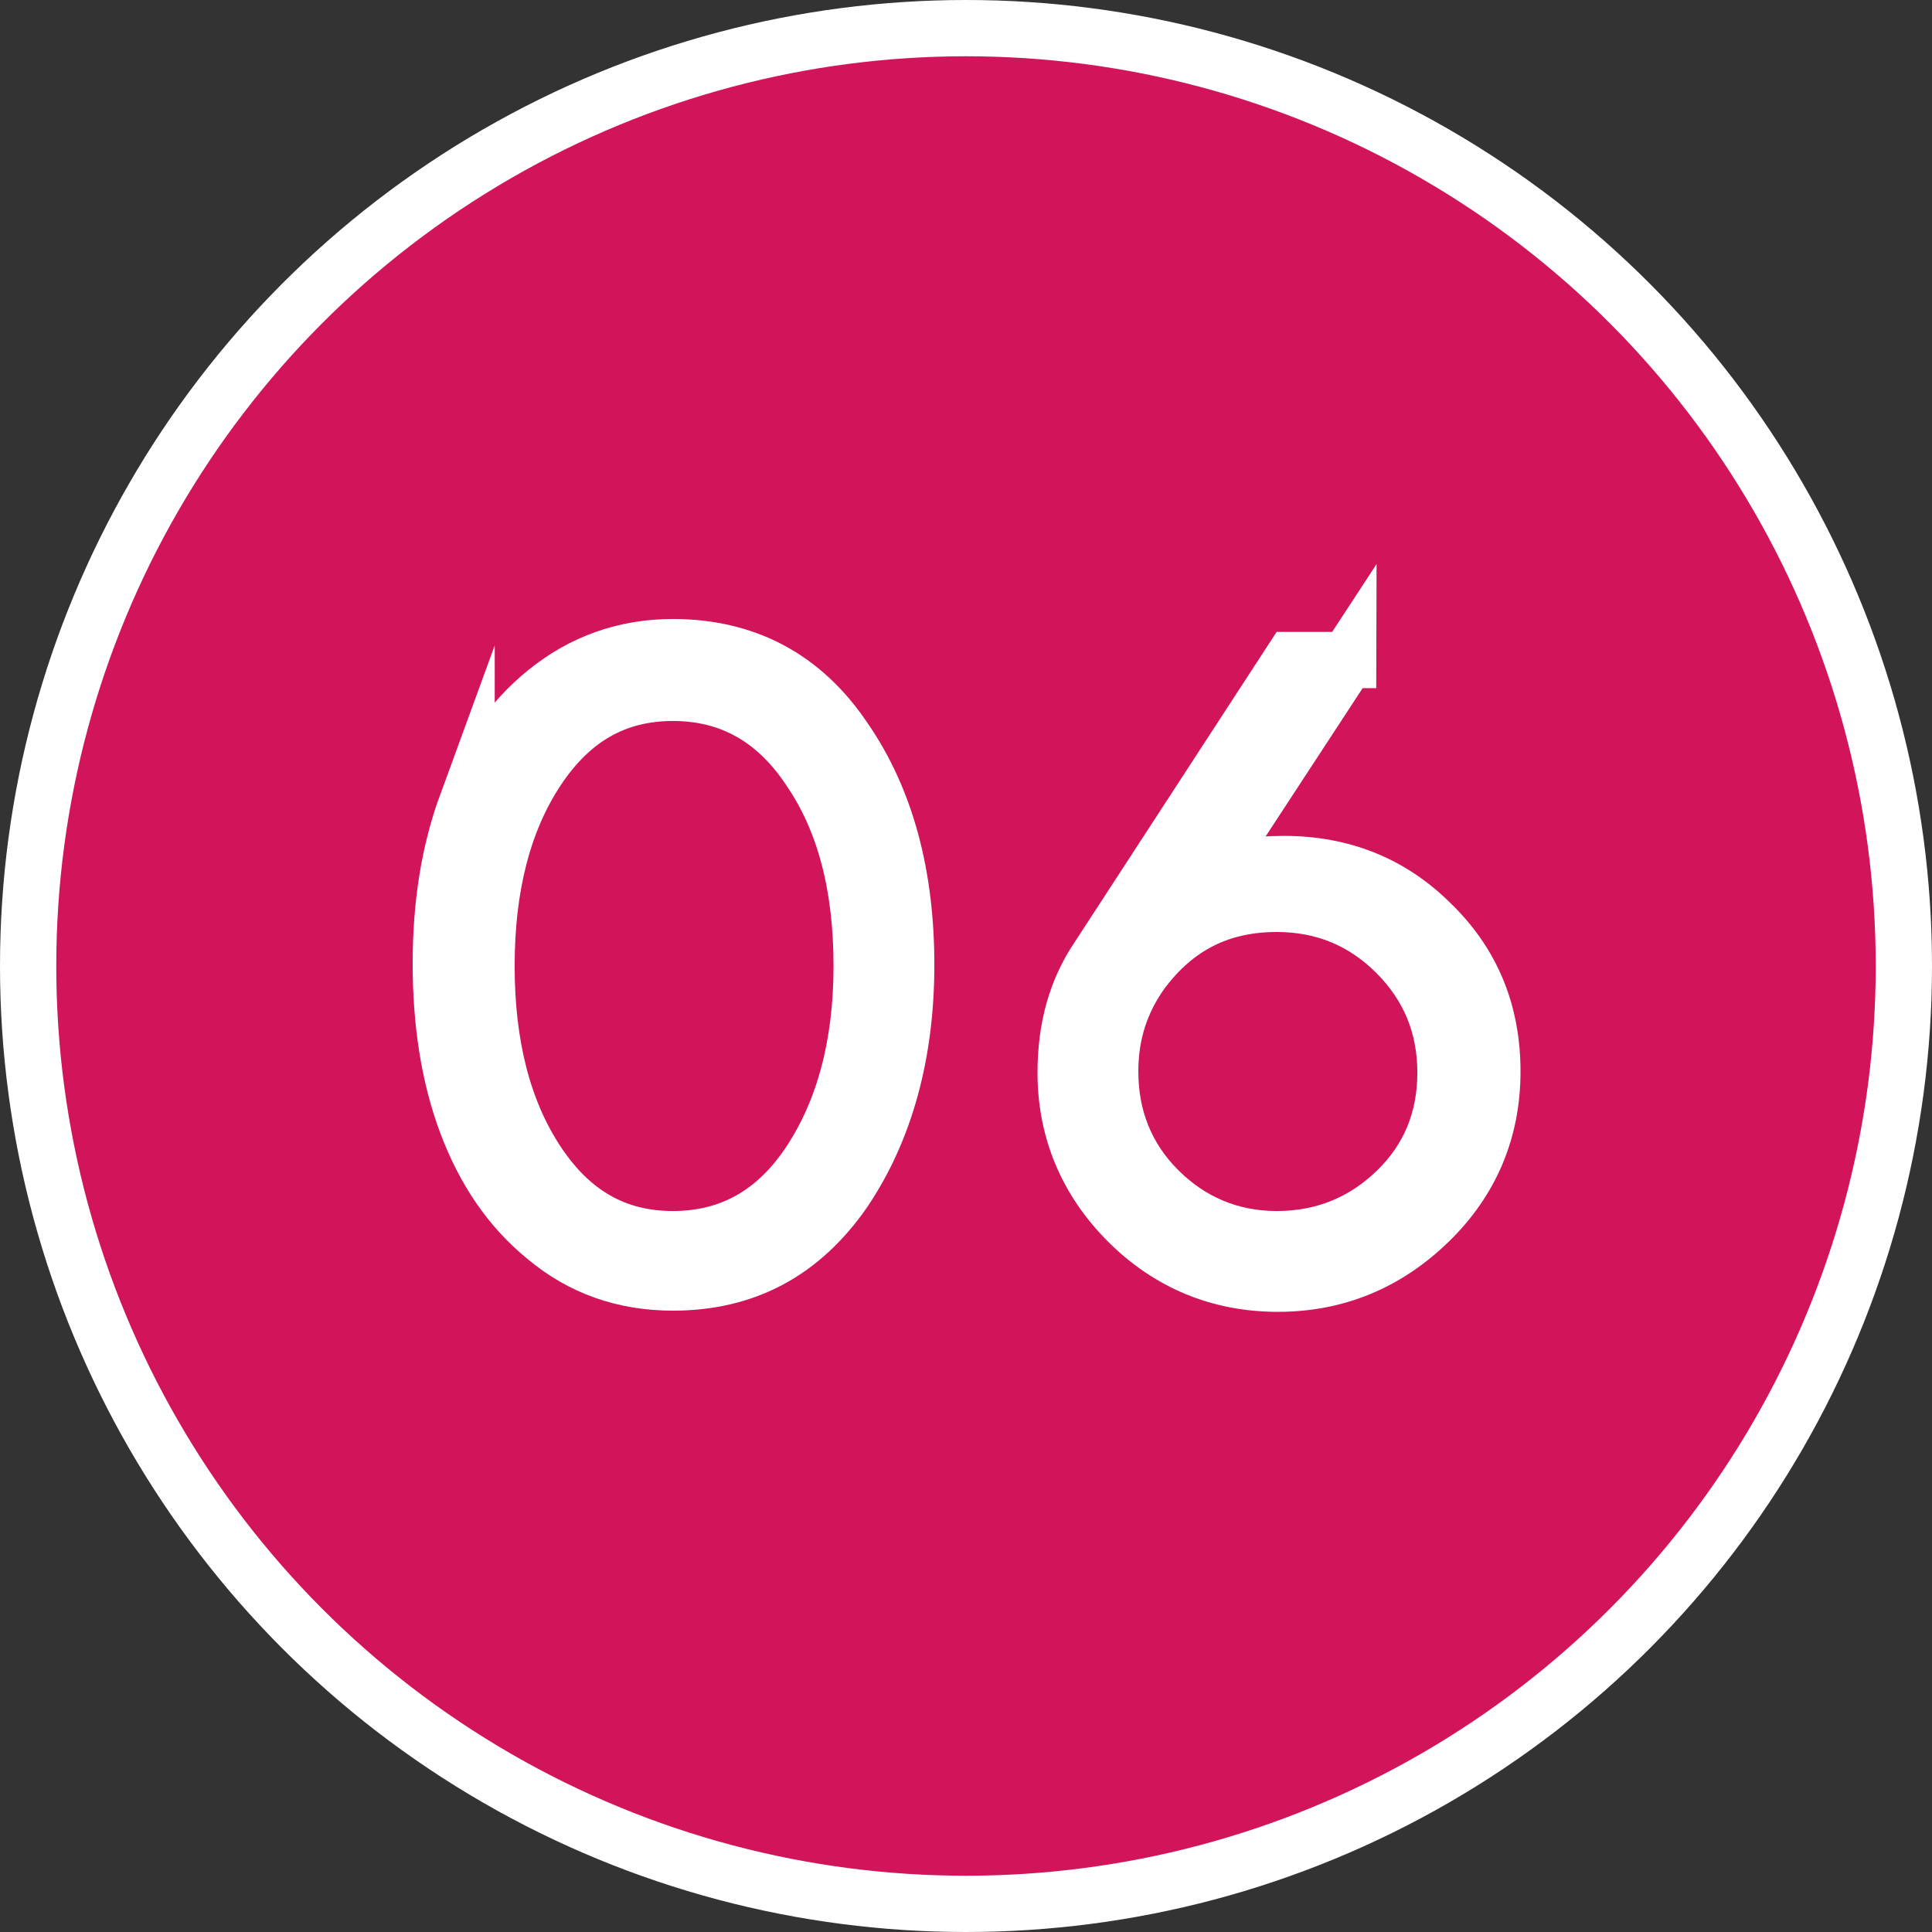
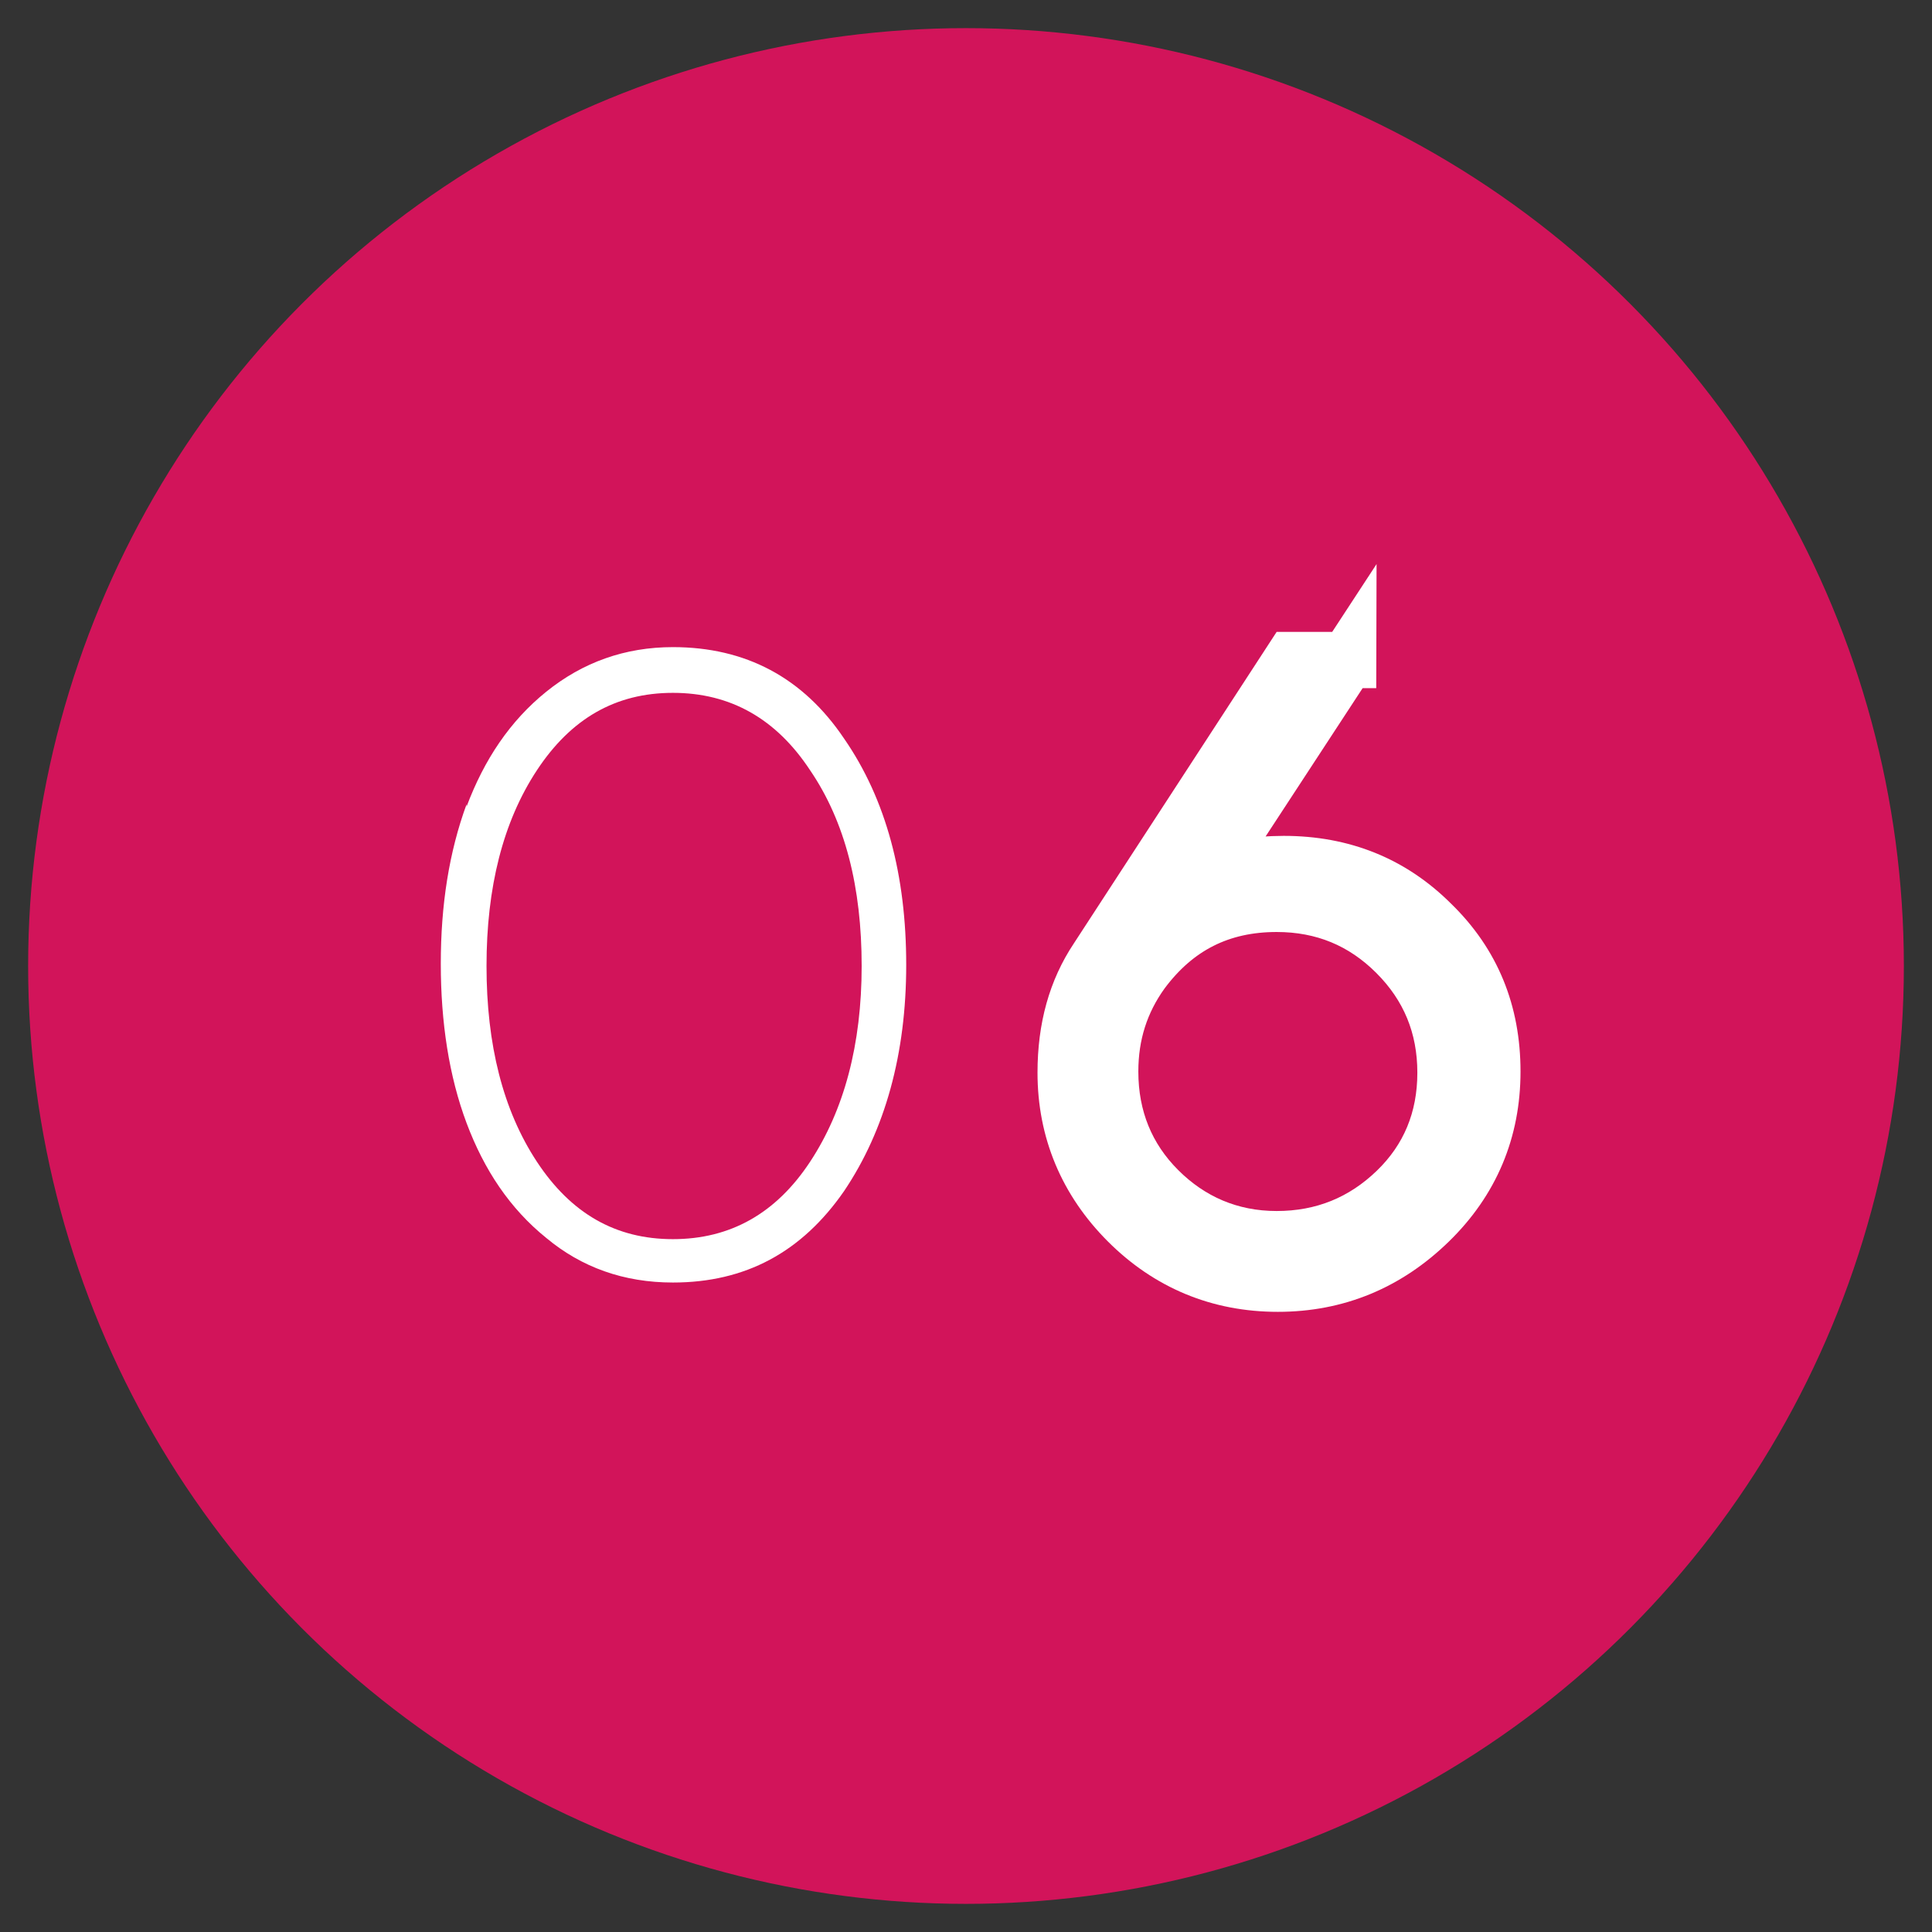
<svg xmlns="http://www.w3.org/2000/svg" id="_レイヤー_2" viewBox="0 0 16.48 16.48">
  <rect x="0" y="0" width="16.48" height="16.48" fill="#333333" stroke="none" />
  <defs>
    <style>.cls-1{fill:none;stroke:#fff;stroke-miterlimit:10;stroke-width:.48px;}.cls-2{fill:#fff;}.cls-3{fill:#d2145a;}</style>
  </defs>
  <g id="_レイヤー_1-2">
    <circle class="cls-3" cx="8.24" cy="8.24" r="8" />
-     <circle class="cls-1" cx="8.24" cy="8.24" r="8" />
    <path class="cls-2" d="M3.98,6.88c.15-.4.37-.73.68-.98.31-.25.67-.38,1.08-.38.62,0,1.11.26,1.46.78.36.52.53,1.17.53,1.93s-.18,1.41-.53,1.93c-.36.52-.84.78-1.46.78-.42,0-.78-.13-1.08-.38-.31-.25-.53-.58-.68-.98s-.22-.86-.22-1.36.07-.95.22-1.36ZM4.58,9.91c.29.44.67.66,1.16.66s.88-.22,1.17-.66c.29-.44.44-1,.44-1.67s-.14-1.23-.44-1.67c-.29-.44-.68-.66-1.17-.66s-.87.22-1.16.66c-.29.44-.43,1-.43,1.67s.14,1.23.43,1.67Z" />
-     <path class="cls-2" d="M11.5,5.62l-1.23,1.88c.21-.09.44-.13.68-.13.5,0,.92.17,1.26.51.35.34.52.76.52,1.26s-.18.93-.54,1.28c-.36.35-.79.53-1.29.53s-.93-.18-1.28-.53-.53-.78-.53-1.27c0-.38.09-.7.27-.97l1.66-2.55h.48ZM9.47,9.14c0,.4.14.74.41,1.01s.61.42,1.01.42.74-.14,1.02-.41c.28-.27.42-.61.42-1.01s-.14-.74-.42-1.02c-.28-.28-.62-.42-1.02-.42-.48,0-.86.19-1.15.58-.18.25-.27.53-.27.85Z" />
-     <path class="cls-1" d="M3.98,6.88c.15-.4.37-.73.68-.98.31-.25.67-.38,1.08-.38.62,0,1.11.26,1.46.78.36.52.53,1.17.53,1.93s-.18,1.41-.53,1.93c-.36.52-.84.78-1.46.78-.42,0-.78-.13-1.08-.38-.31-.25-.53-.58-.68-.98s-.22-.86-.22-1.36.07-.95.22-1.36ZM4.58,9.91c.29.44.67.66,1.16.66s.88-.22,1.17-.66c.29-.44.44-1,.44-1.67s-.14-1.23-.44-1.67c-.29-.44-.68-.66-1.17-.66s-.87.22-1.16.66c-.29.44-.43,1-.43,1.67s.14,1.23.43,1.67Z" />
    <path class="cls-1" d="M11.5,5.62l-1.23,1.88c.21-.09.44-.13.68-.13.5,0,.92.17,1.26.51.35.34.52.76.52,1.26s-.18.93-.54,1.28c-.36.35-.79.53-1.29.53s-.93-.18-1.28-.53-.53-.78-.53-1.27c0-.38.09-.7.27-.97l1.66-2.55h.48ZM9.47,9.14c0,.4.14.74.41,1.01s.61.42,1.01.42.74-.14,1.02-.41c.28-.27.42-.61.42-1.01s-.14-.74-.42-1.02c-.28-.28-.62-.42-1.02-.42-.48,0-.86.19-1.15.58-.18.25-.27.53-.27.85Z" />
  </g>
</svg>